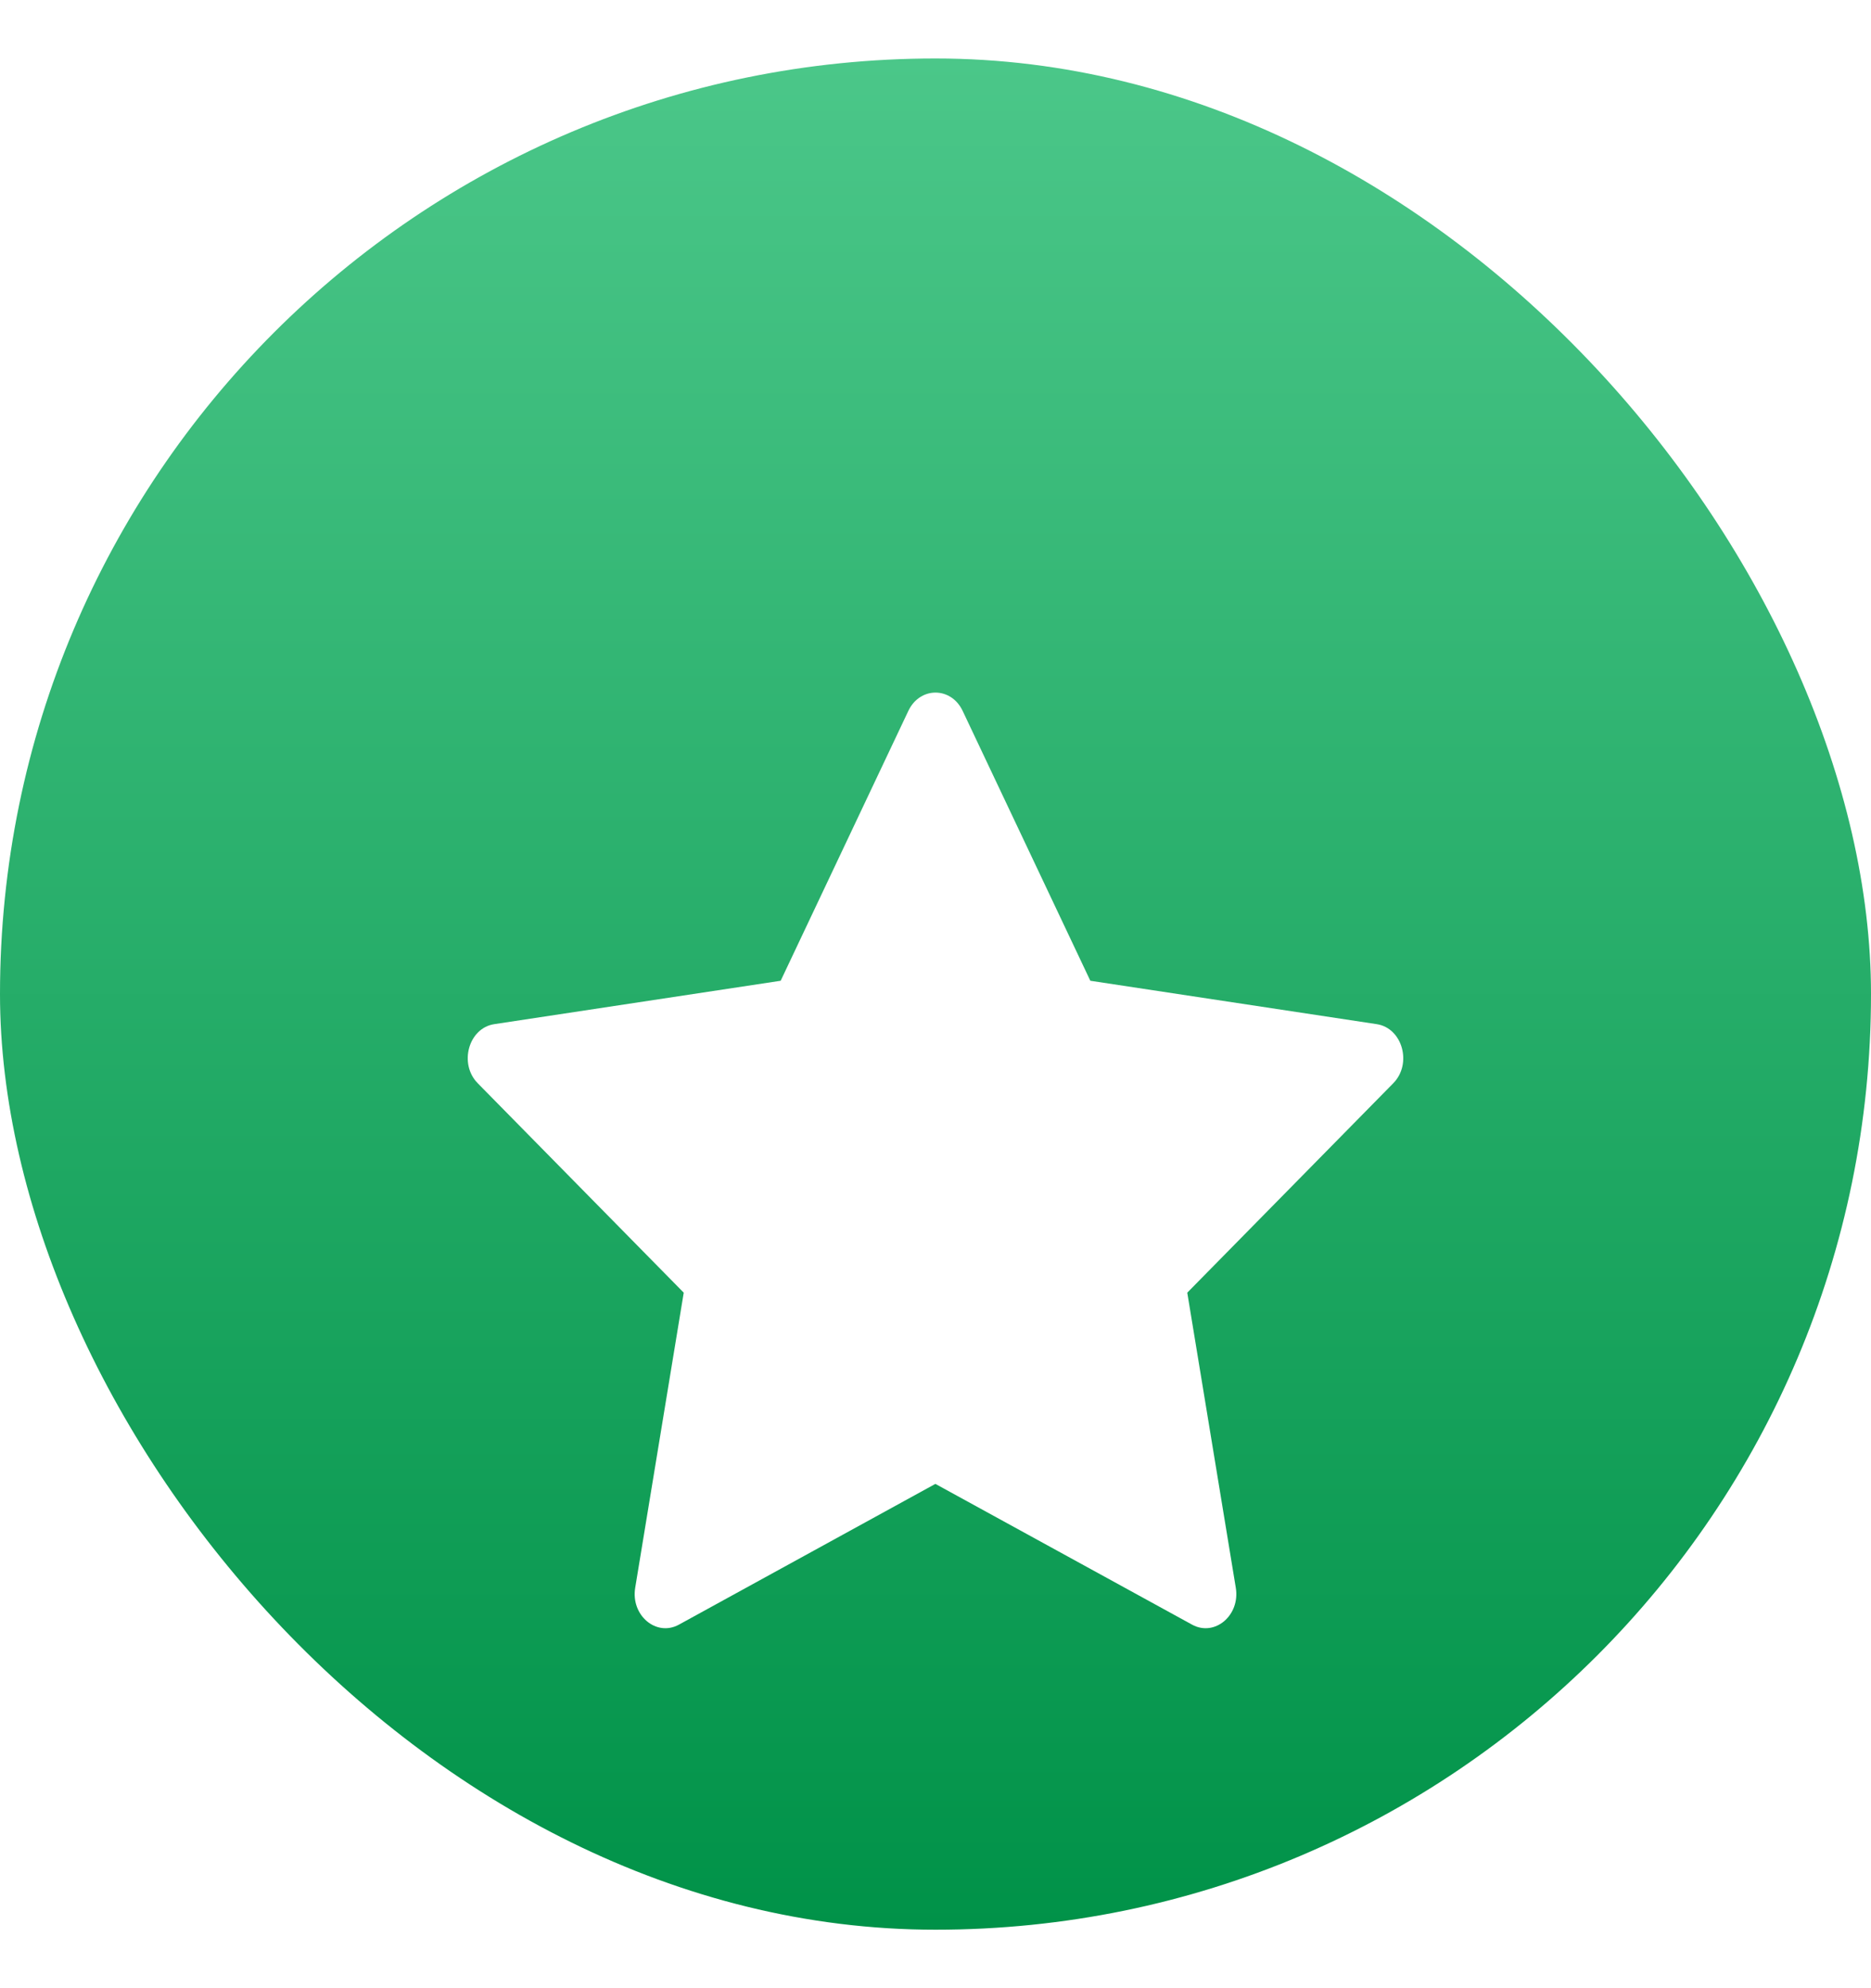
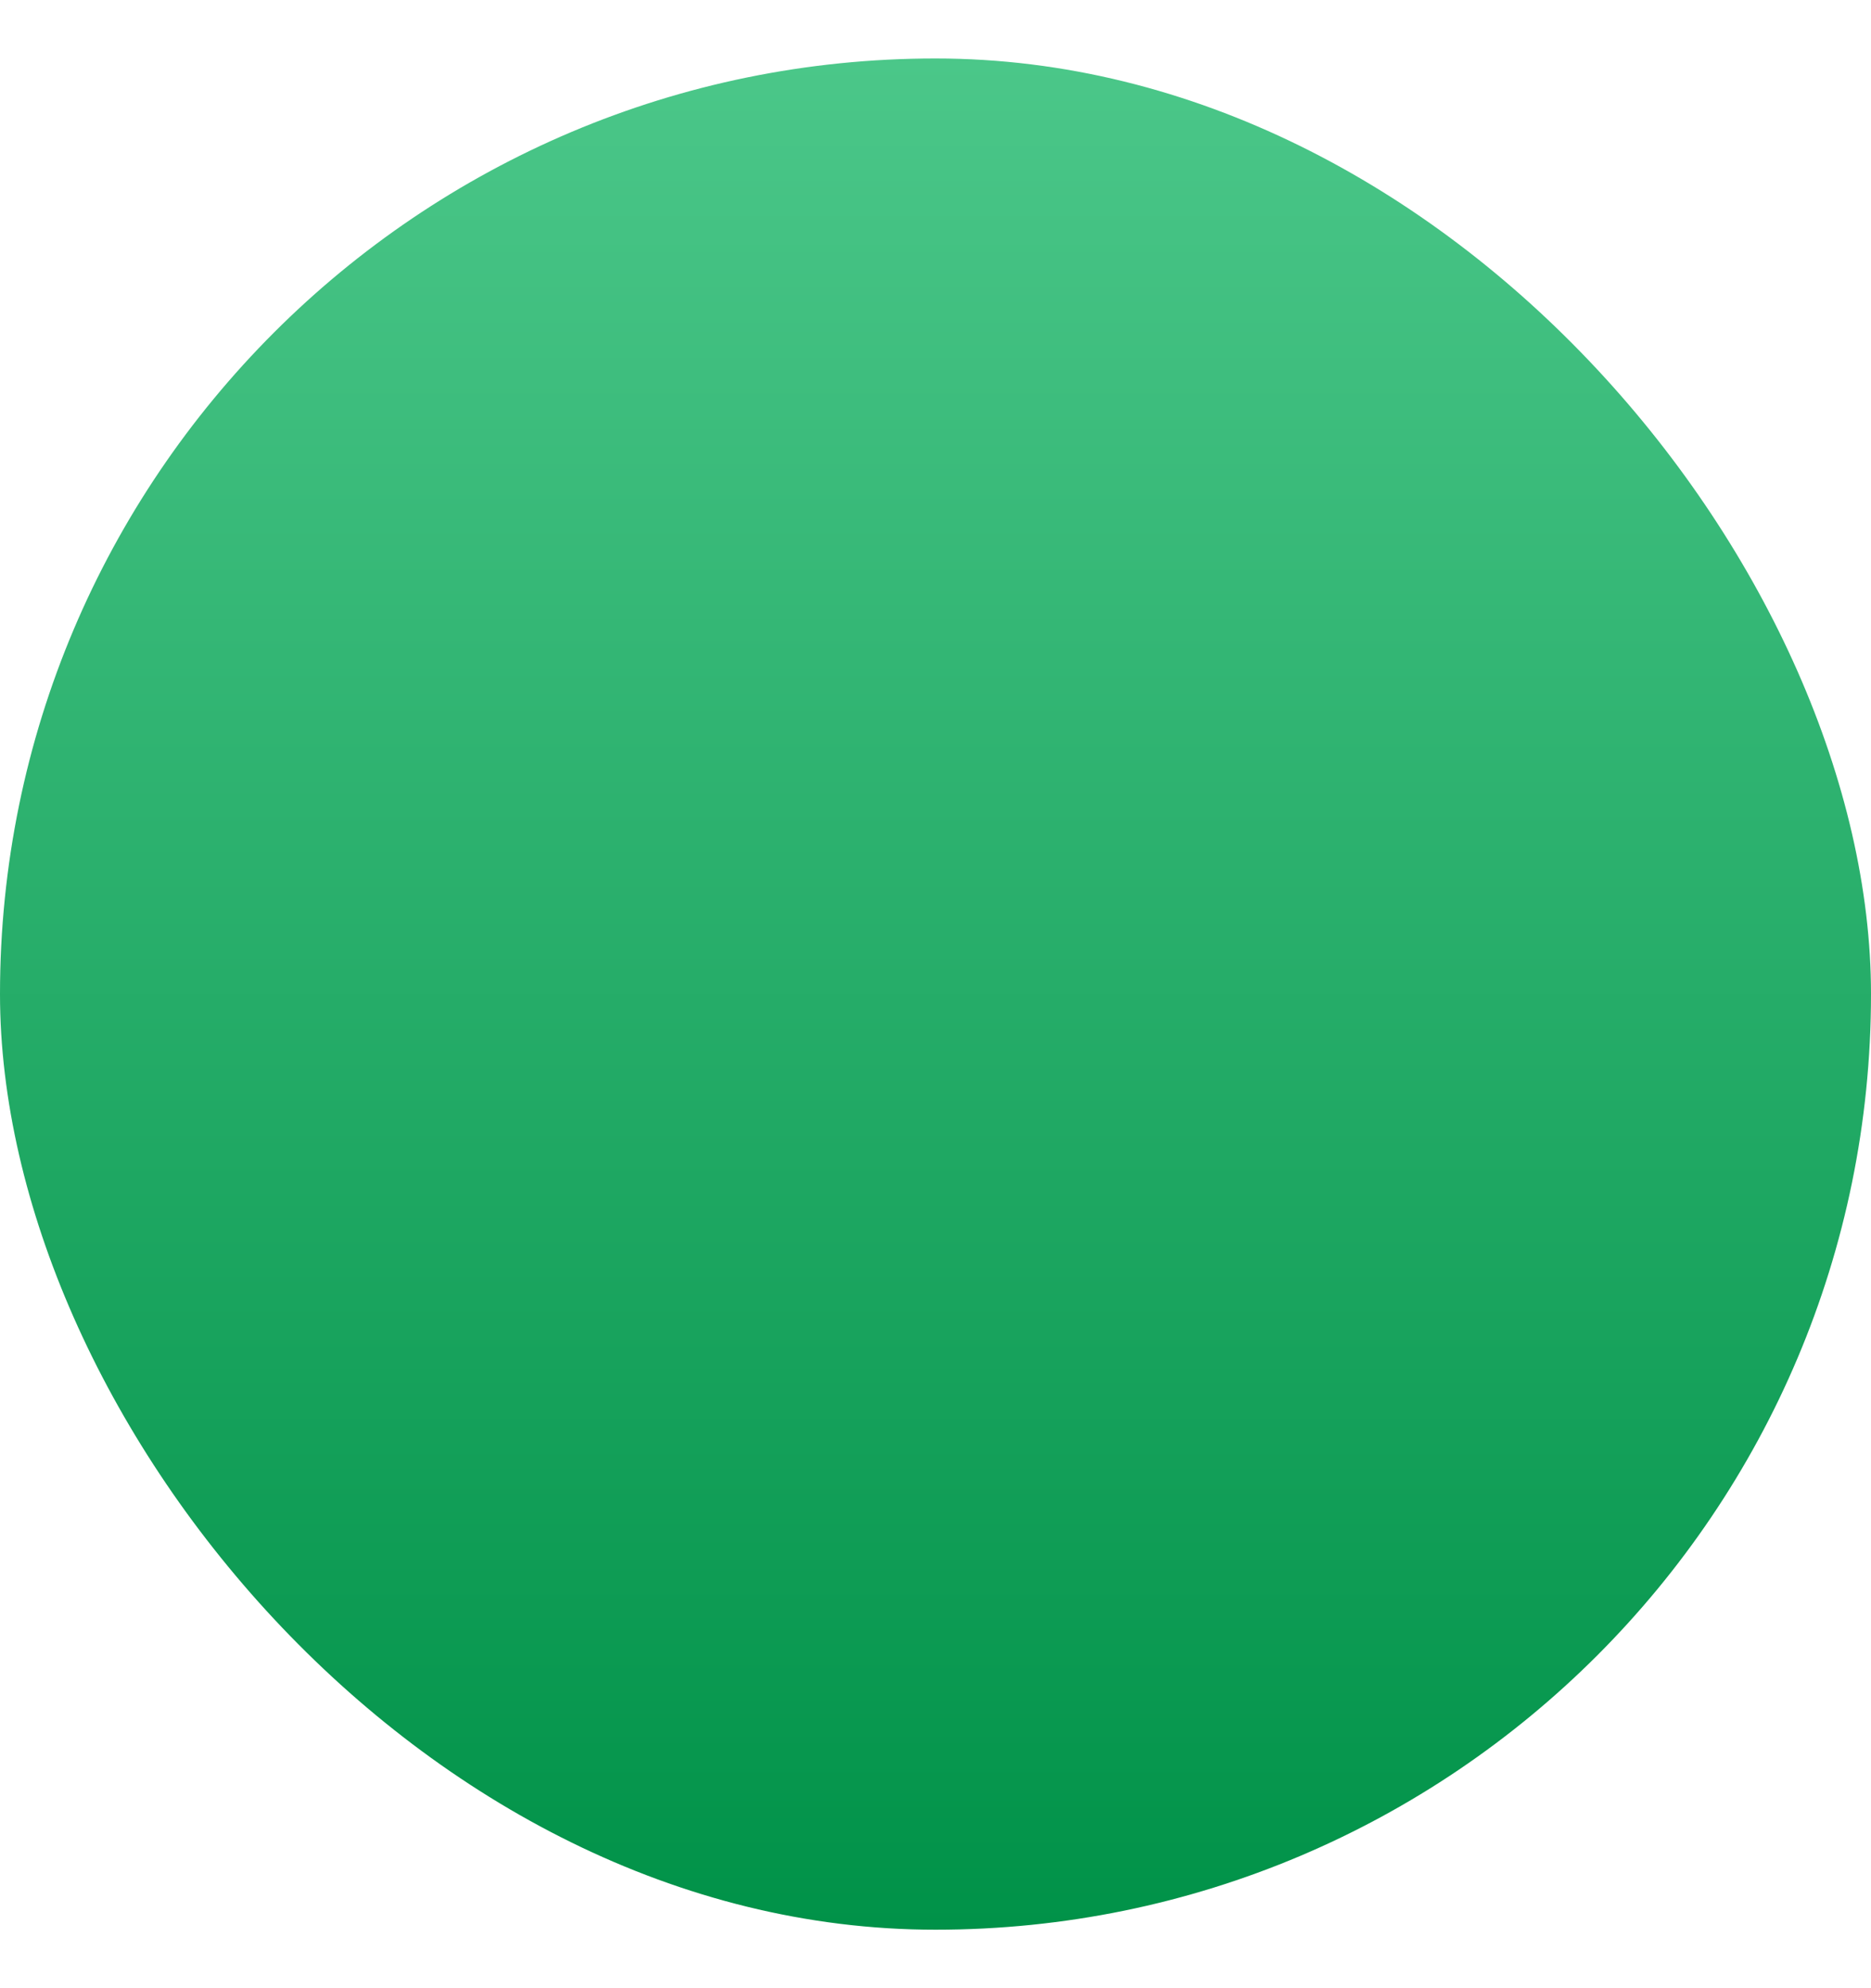
<svg xmlns="http://www.w3.org/2000/svg" width="16" height="17" viewBox="0 0 16 17" fill="none">
  <rect y="0.5" width="16" height="16" rx="8" fill="url(#paint0_linear_2036_9538)" />
  <g filter="url(#filter0_d_2036_9538)">
-     <path d="M5.805 12.47C5.612 12.575 5.393 12.39 5.432 12.154L5.847 9.631L4.086 7.841C3.921 7.674 4.007 7.368 4.227 7.335L6.676 6.964L7.768 4.656C7.867 4.448 8.133 4.448 8.232 4.656L9.324 6.964L11.773 7.335C11.993 7.368 12.079 7.674 11.914 7.841L10.153 9.631L10.568 12.154C10.607 12.39 10.388 12.575 10.195 12.47L7.999 11.266L5.805 12.47Z" fill="white" />
-   </g>
+     </g>
  <defs>
    <filter id="filter0_d_2036_9538" x="1.156" y="3.078" width="13.689" height="13.689" filterUnits="userSpaceOnUse" color-interpolation-filters="sRGB">
      <feFlood flood-opacity="0" result="BackgroundImageFix" />
      <feColorMatrix in="SourceAlpha" type="matrix" values="0 0 0 0 0 0 0 0 0 0 0 0 0 0 0 0 0 0 127 0" result="hardAlpha" />
      <feOffset dy="1.422" />
      <feGaussianBlur stdDeviation="1.422" />
      <feComposite in2="hardAlpha" operator="out" />
      <feColorMatrix type="matrix" values="0 0 0 0 0.492 0 0 0 0 0 0 0 0 0 0 0 0 0 0.3 0" />
      <feBlend mode="normal" in2="BackgroundImageFix" result="effect1_dropShadow_2036_9538" />
      <feBlend mode="normal" in="SourceGraphic" in2="effect1_dropShadow_2036_9538" result="shape" />
    </filter>
    <linearGradient id="paint0_linear_2036_9538" x1="8" y1="0.5" x2="8" y2="16.5" gradientUnits="userSpaceOnUse">
      <stop stop-color="#4BC789" />
      <stop offset="1" stop-color="#009248" />
    </linearGradient>
  </defs>
</svg>